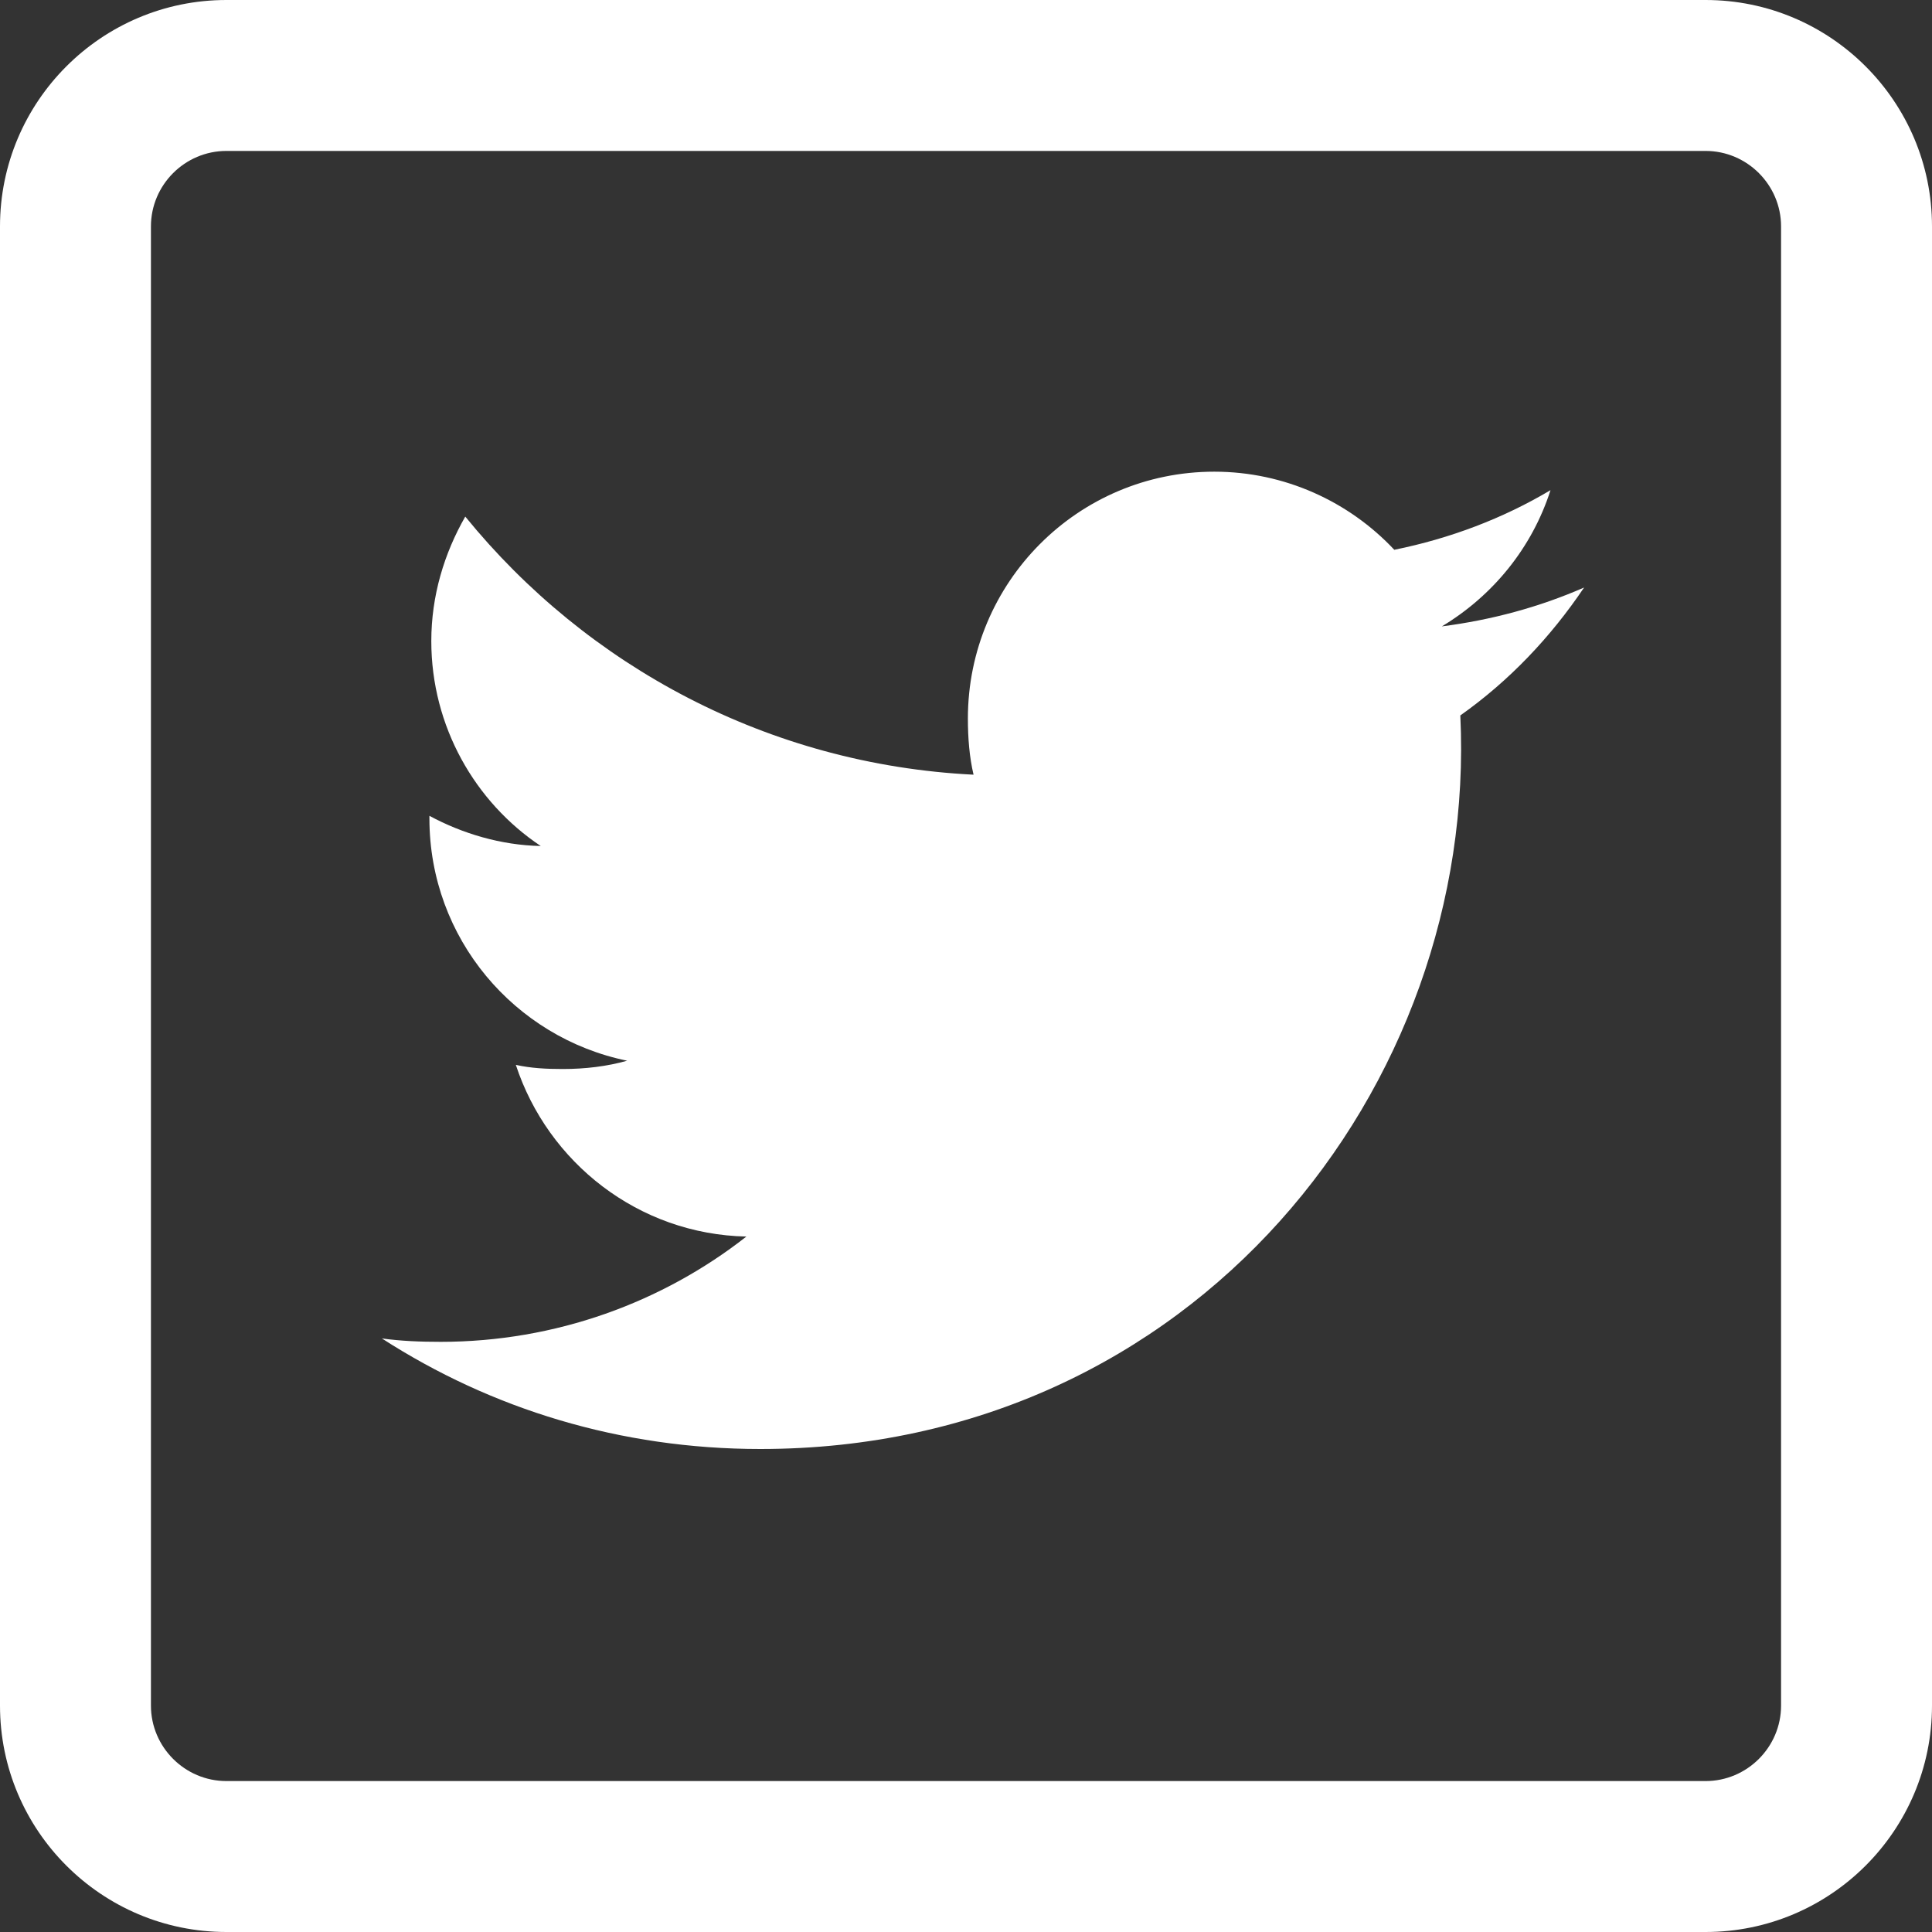
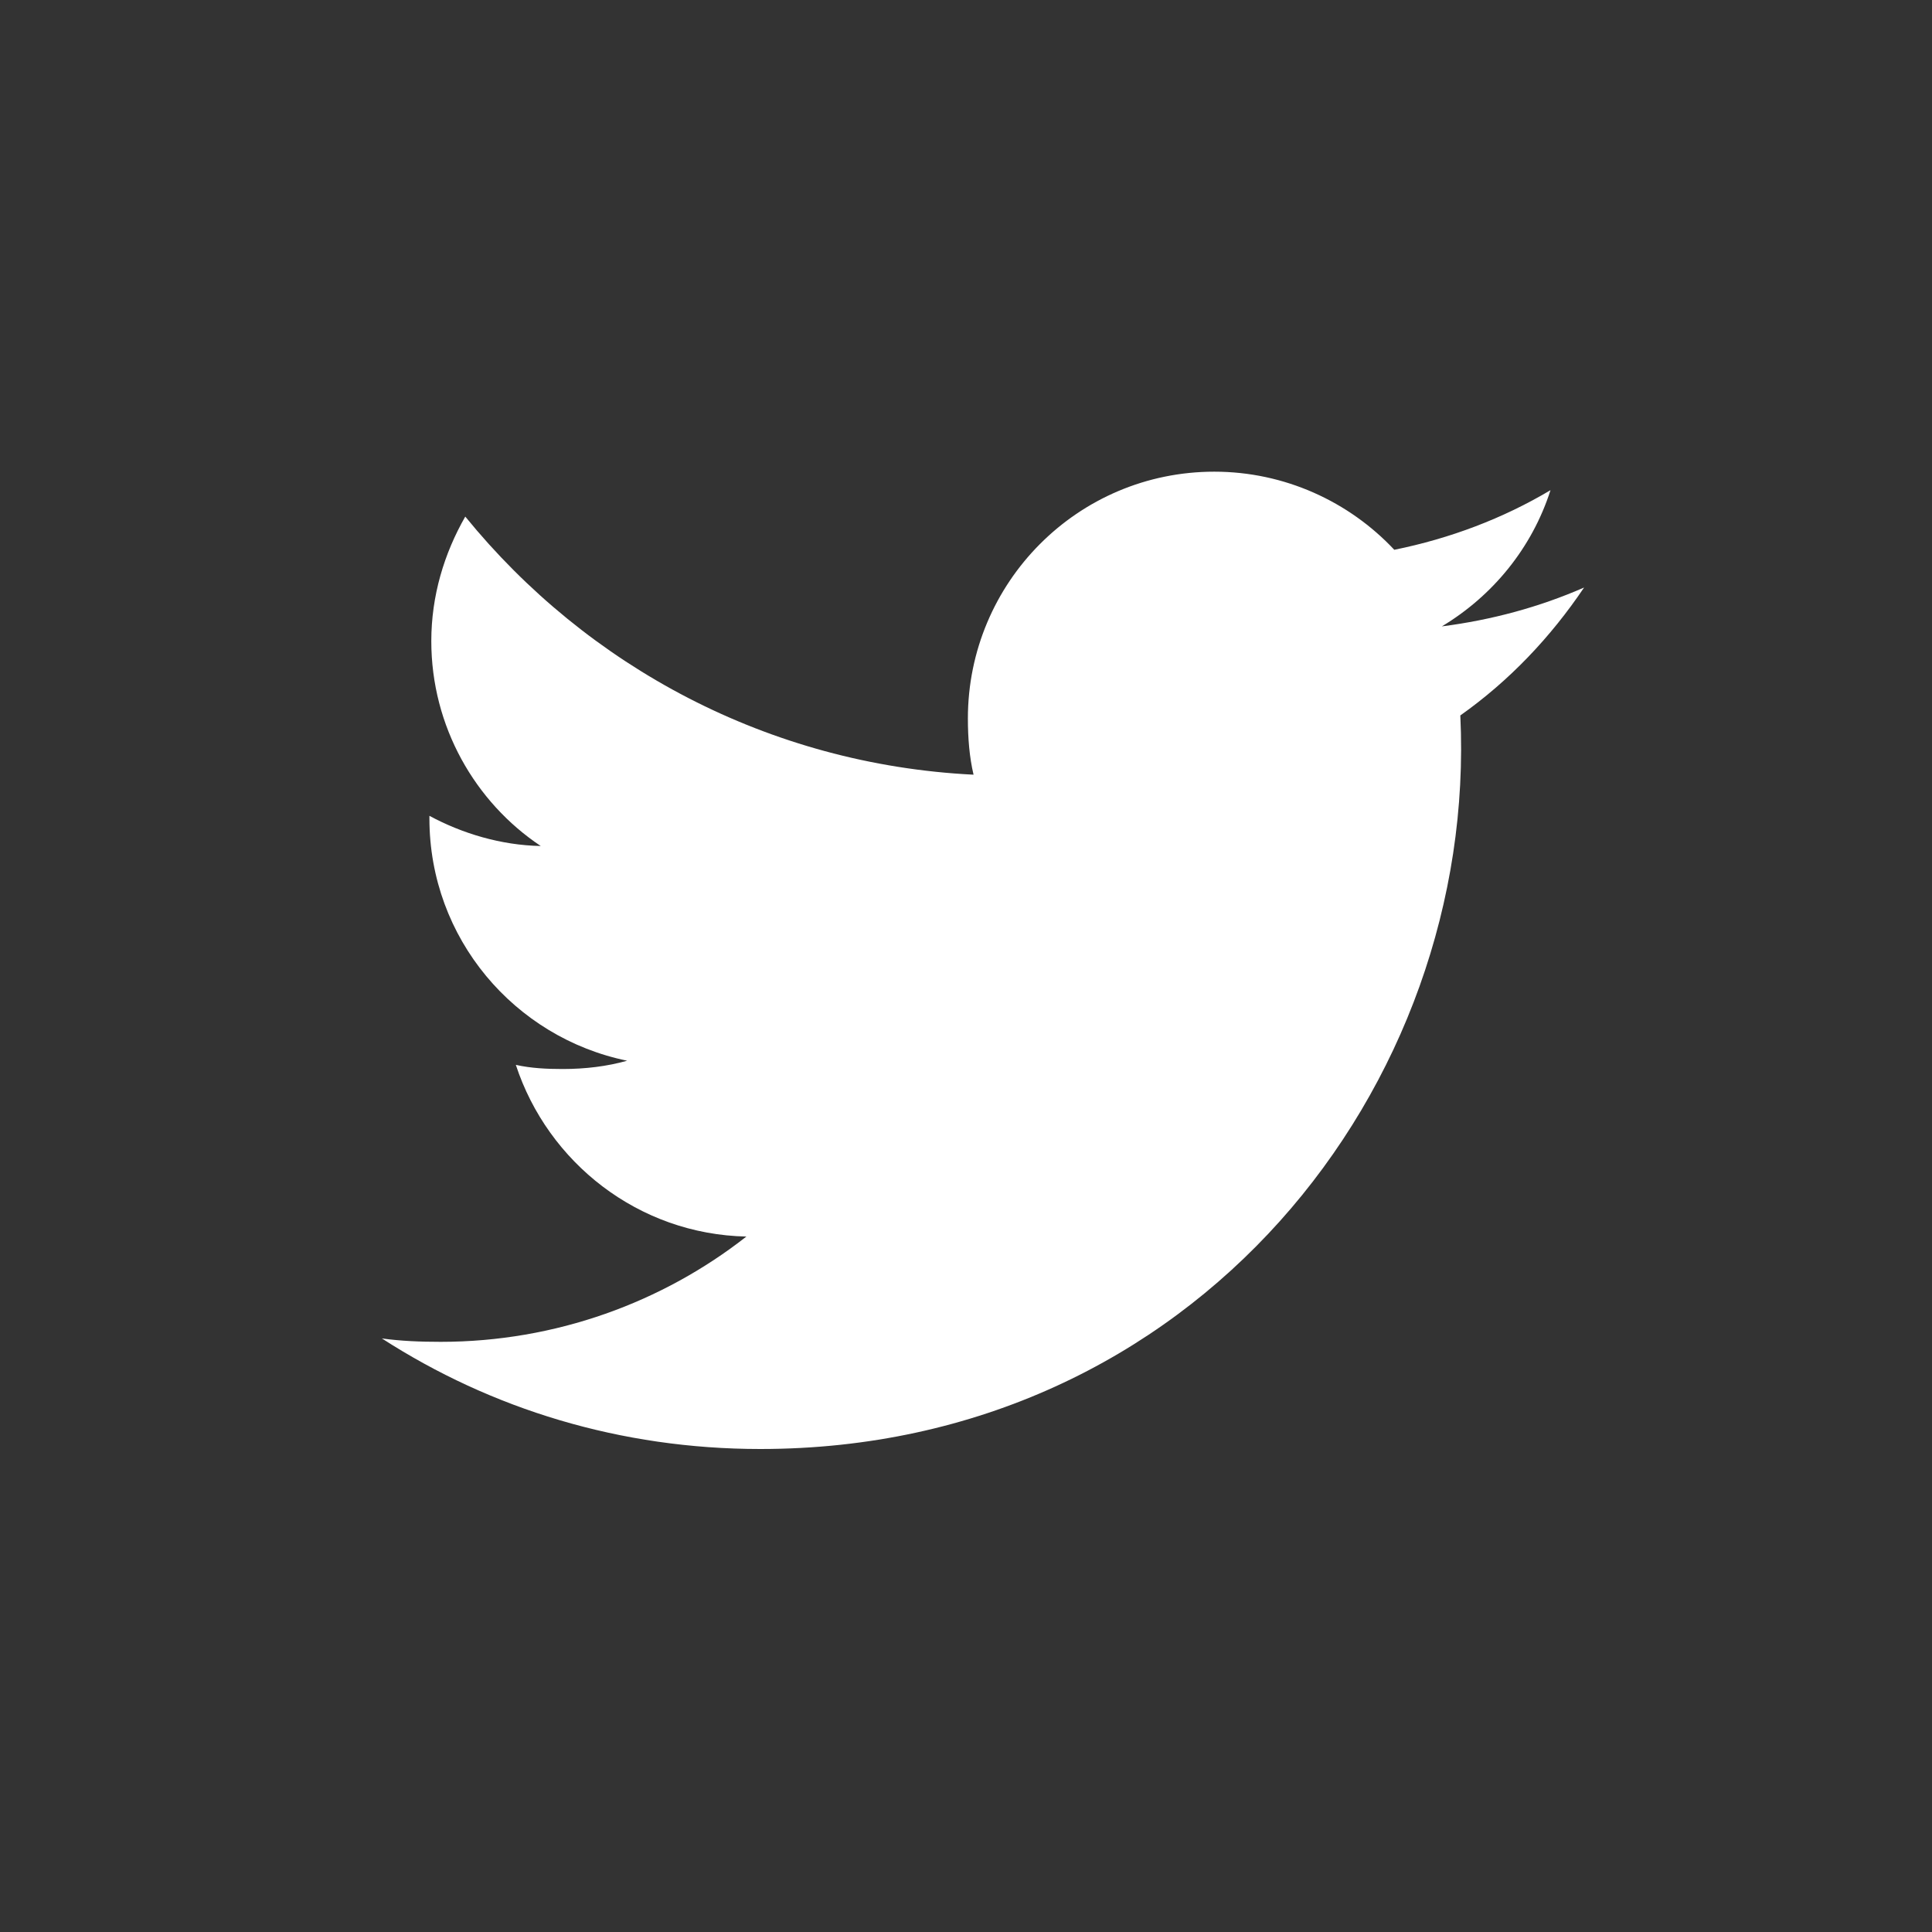
<svg xmlns="http://www.w3.org/2000/svg" version="1.1" id="Calque_1" x="0px" y="0px" viewBox="0 0 512 512" style="enable-background:new 0 0 512 512;" xml:space="preserve">
  <rect x="0" y="0" width="512" height="512" fill="#333333" stroke="none" />
  <style type="text/css">
	.st0{fill:#ffffff;}
</style>
-   <path class="st0" d="M512,452V60c0-33.1-26.9-60-60-60H60C26.9,0,0,26.9,0,60v392c0,33.1,26.9,60,60,60h392  C485.1,512,512,485.1,512,452z M452,40c11,0,20,9,20,20v392c0,11-9,20-20,20H60c-11,0-20-9-20-20V60c0-11,9-20,20-20H452z" fill="#ffffff" />
  <path class="st0" d="M387,189.6c13-9.2,23.9-20.7,32.8-33.9v0c-11.9,5.2-24.5,8.6-37.7,10.3c13.5-8.1,23.9-20.8,28.8-36.1  c-12.6,7.5-26.6,12.8-41.4,15.8c-12-12.8-29.1-20.7-47.7-20.7c-36.2,0-65.3,29.4-65.3,65.4c0,5.2,0.4,10.2,1.5,14.9  c-54.3-2.7-102.4-28.7-134.7-68.4c-5.6,9.8-9,21-9,33c0,22.6,11.6,42.7,29,54.3c-10.5-0.2-20.8-3.3-29.5-8v0.7  c0,31.8,22.6,58.1,52.4,64.2c-5.3,1.5-11.1,2.2-17.1,2.2c-4.2,0-8.4-0.2-12.4-1.1c8.5,25.9,32.5,44.9,61.1,45.5  c-22.2,17.4-50.5,27.9-81,27.9c-5.4,0-10.5-0.2-15.6-0.9c29,18.7,63.2,29.3,100.3,29.3C316.6,384,391.7,287.8,387,189.6L387,189.6z" fill="#ffffff" />
</svg>